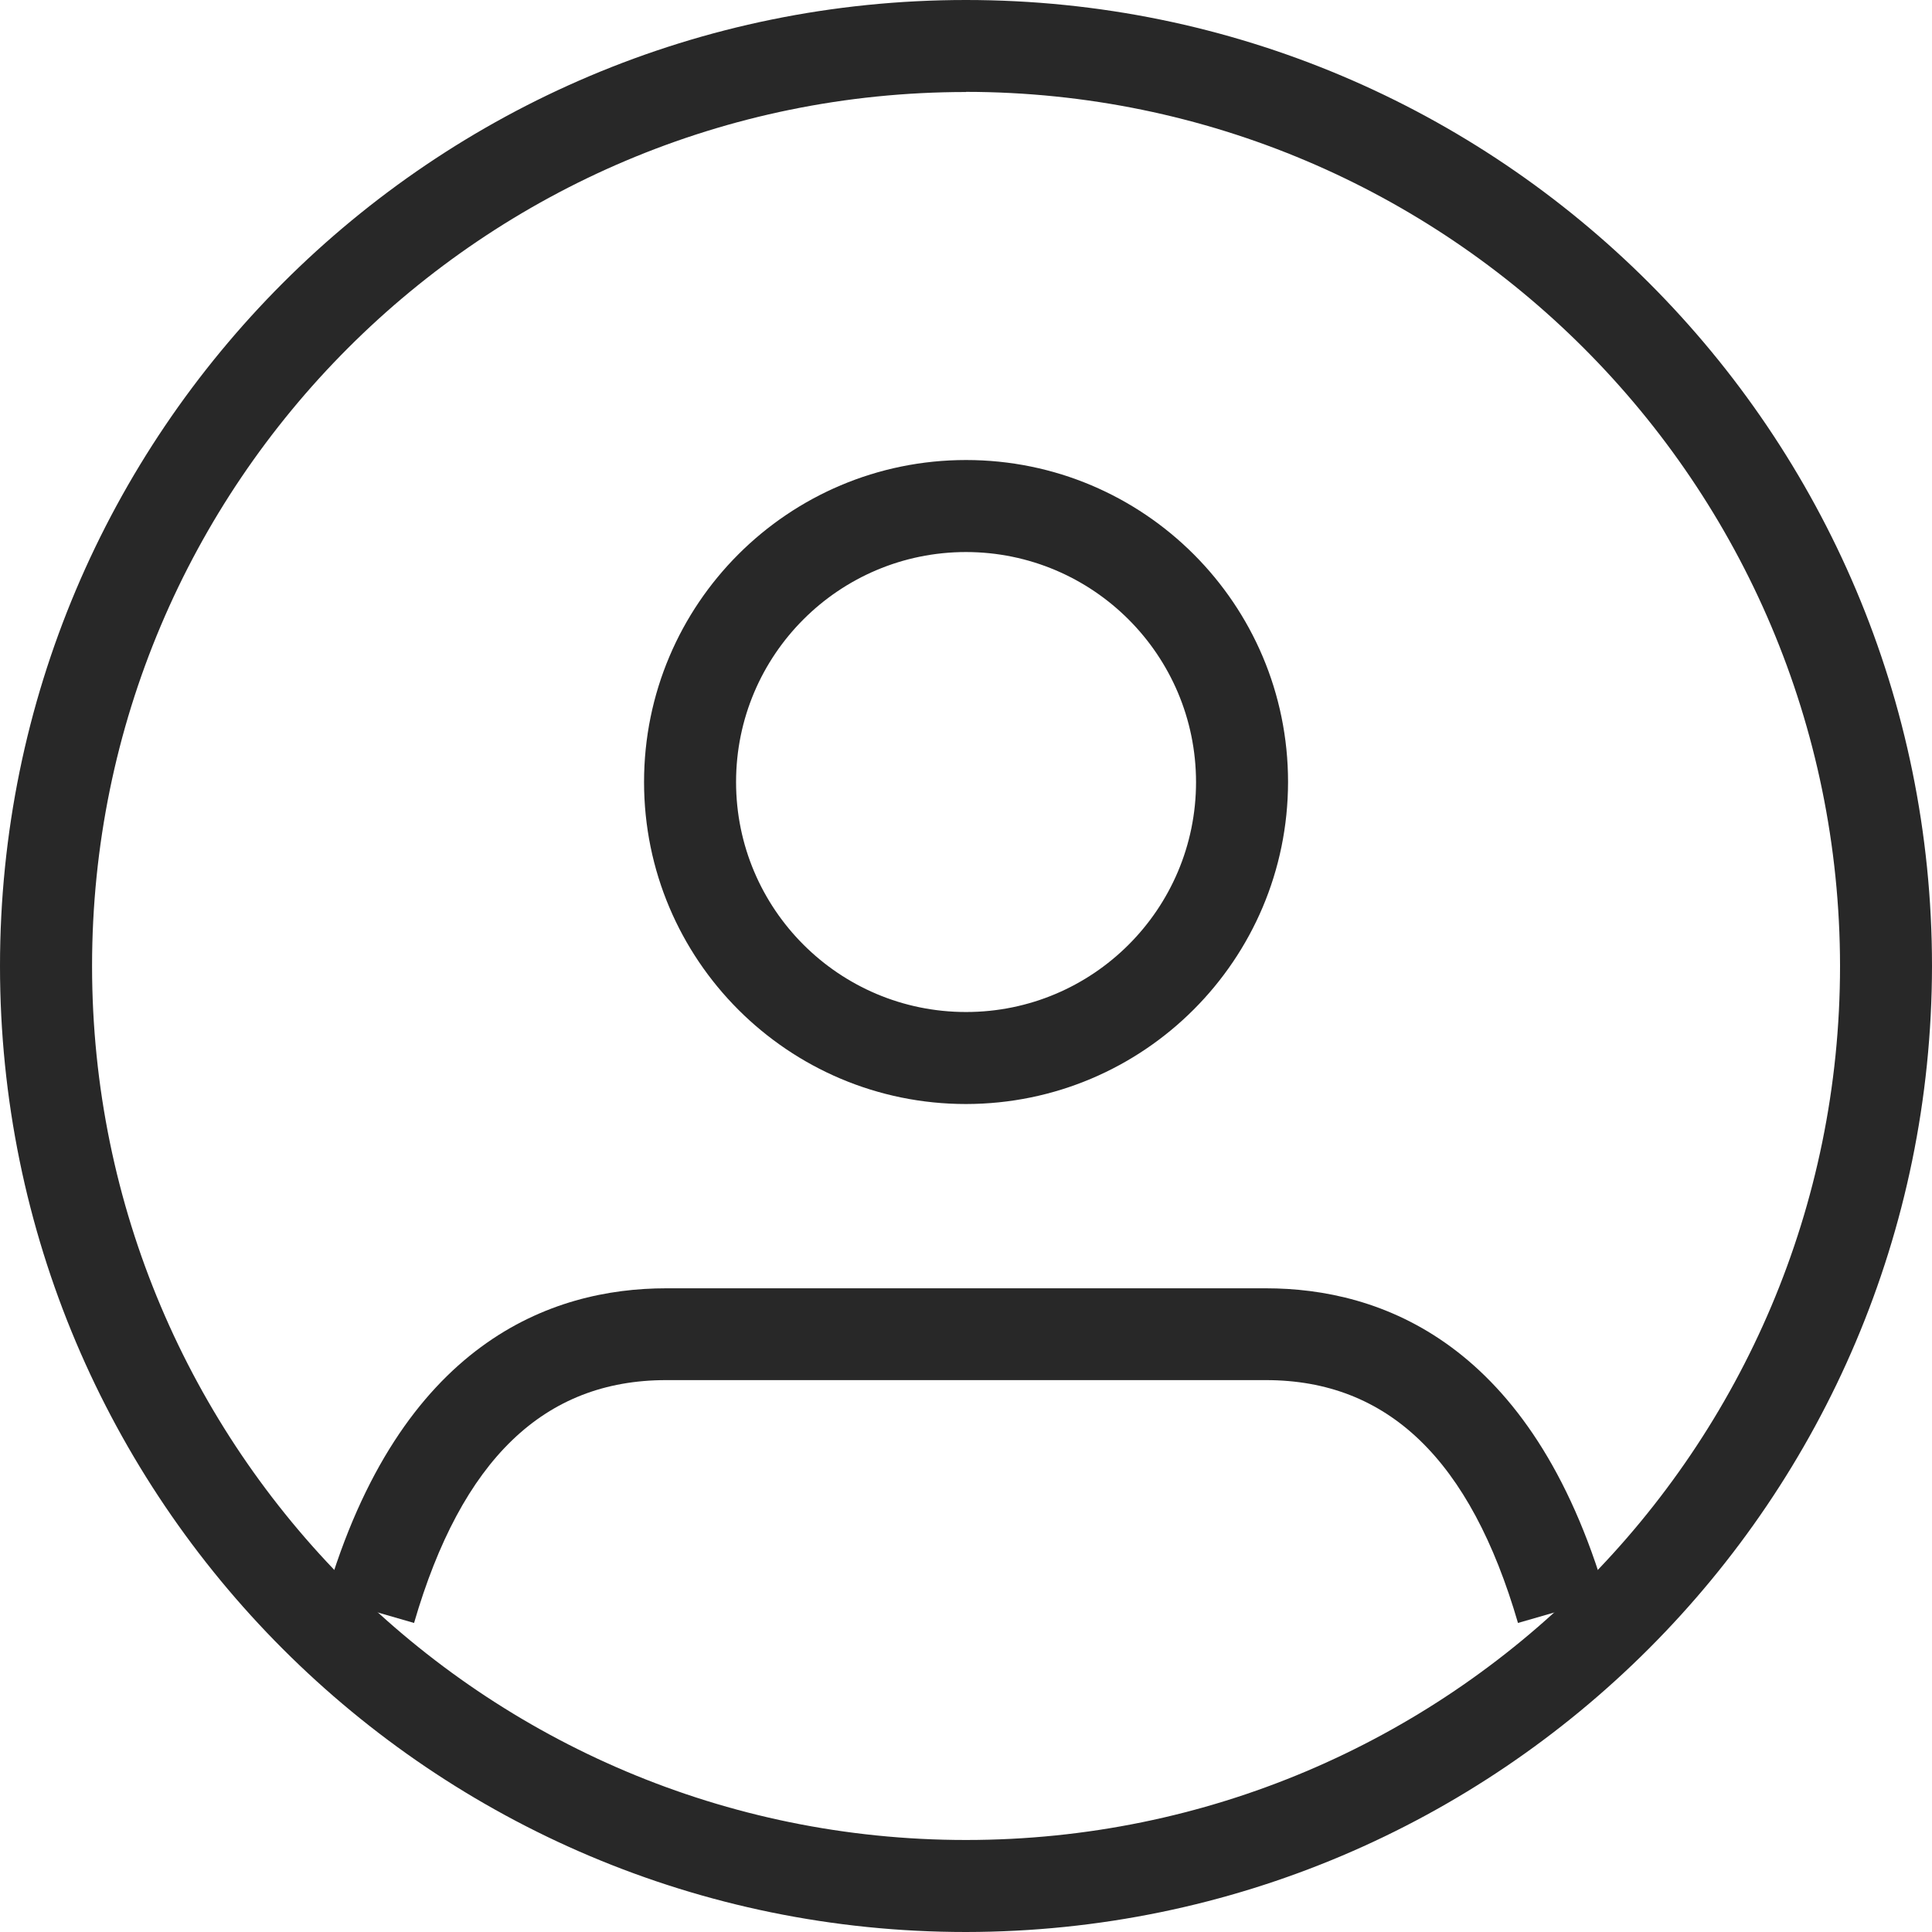
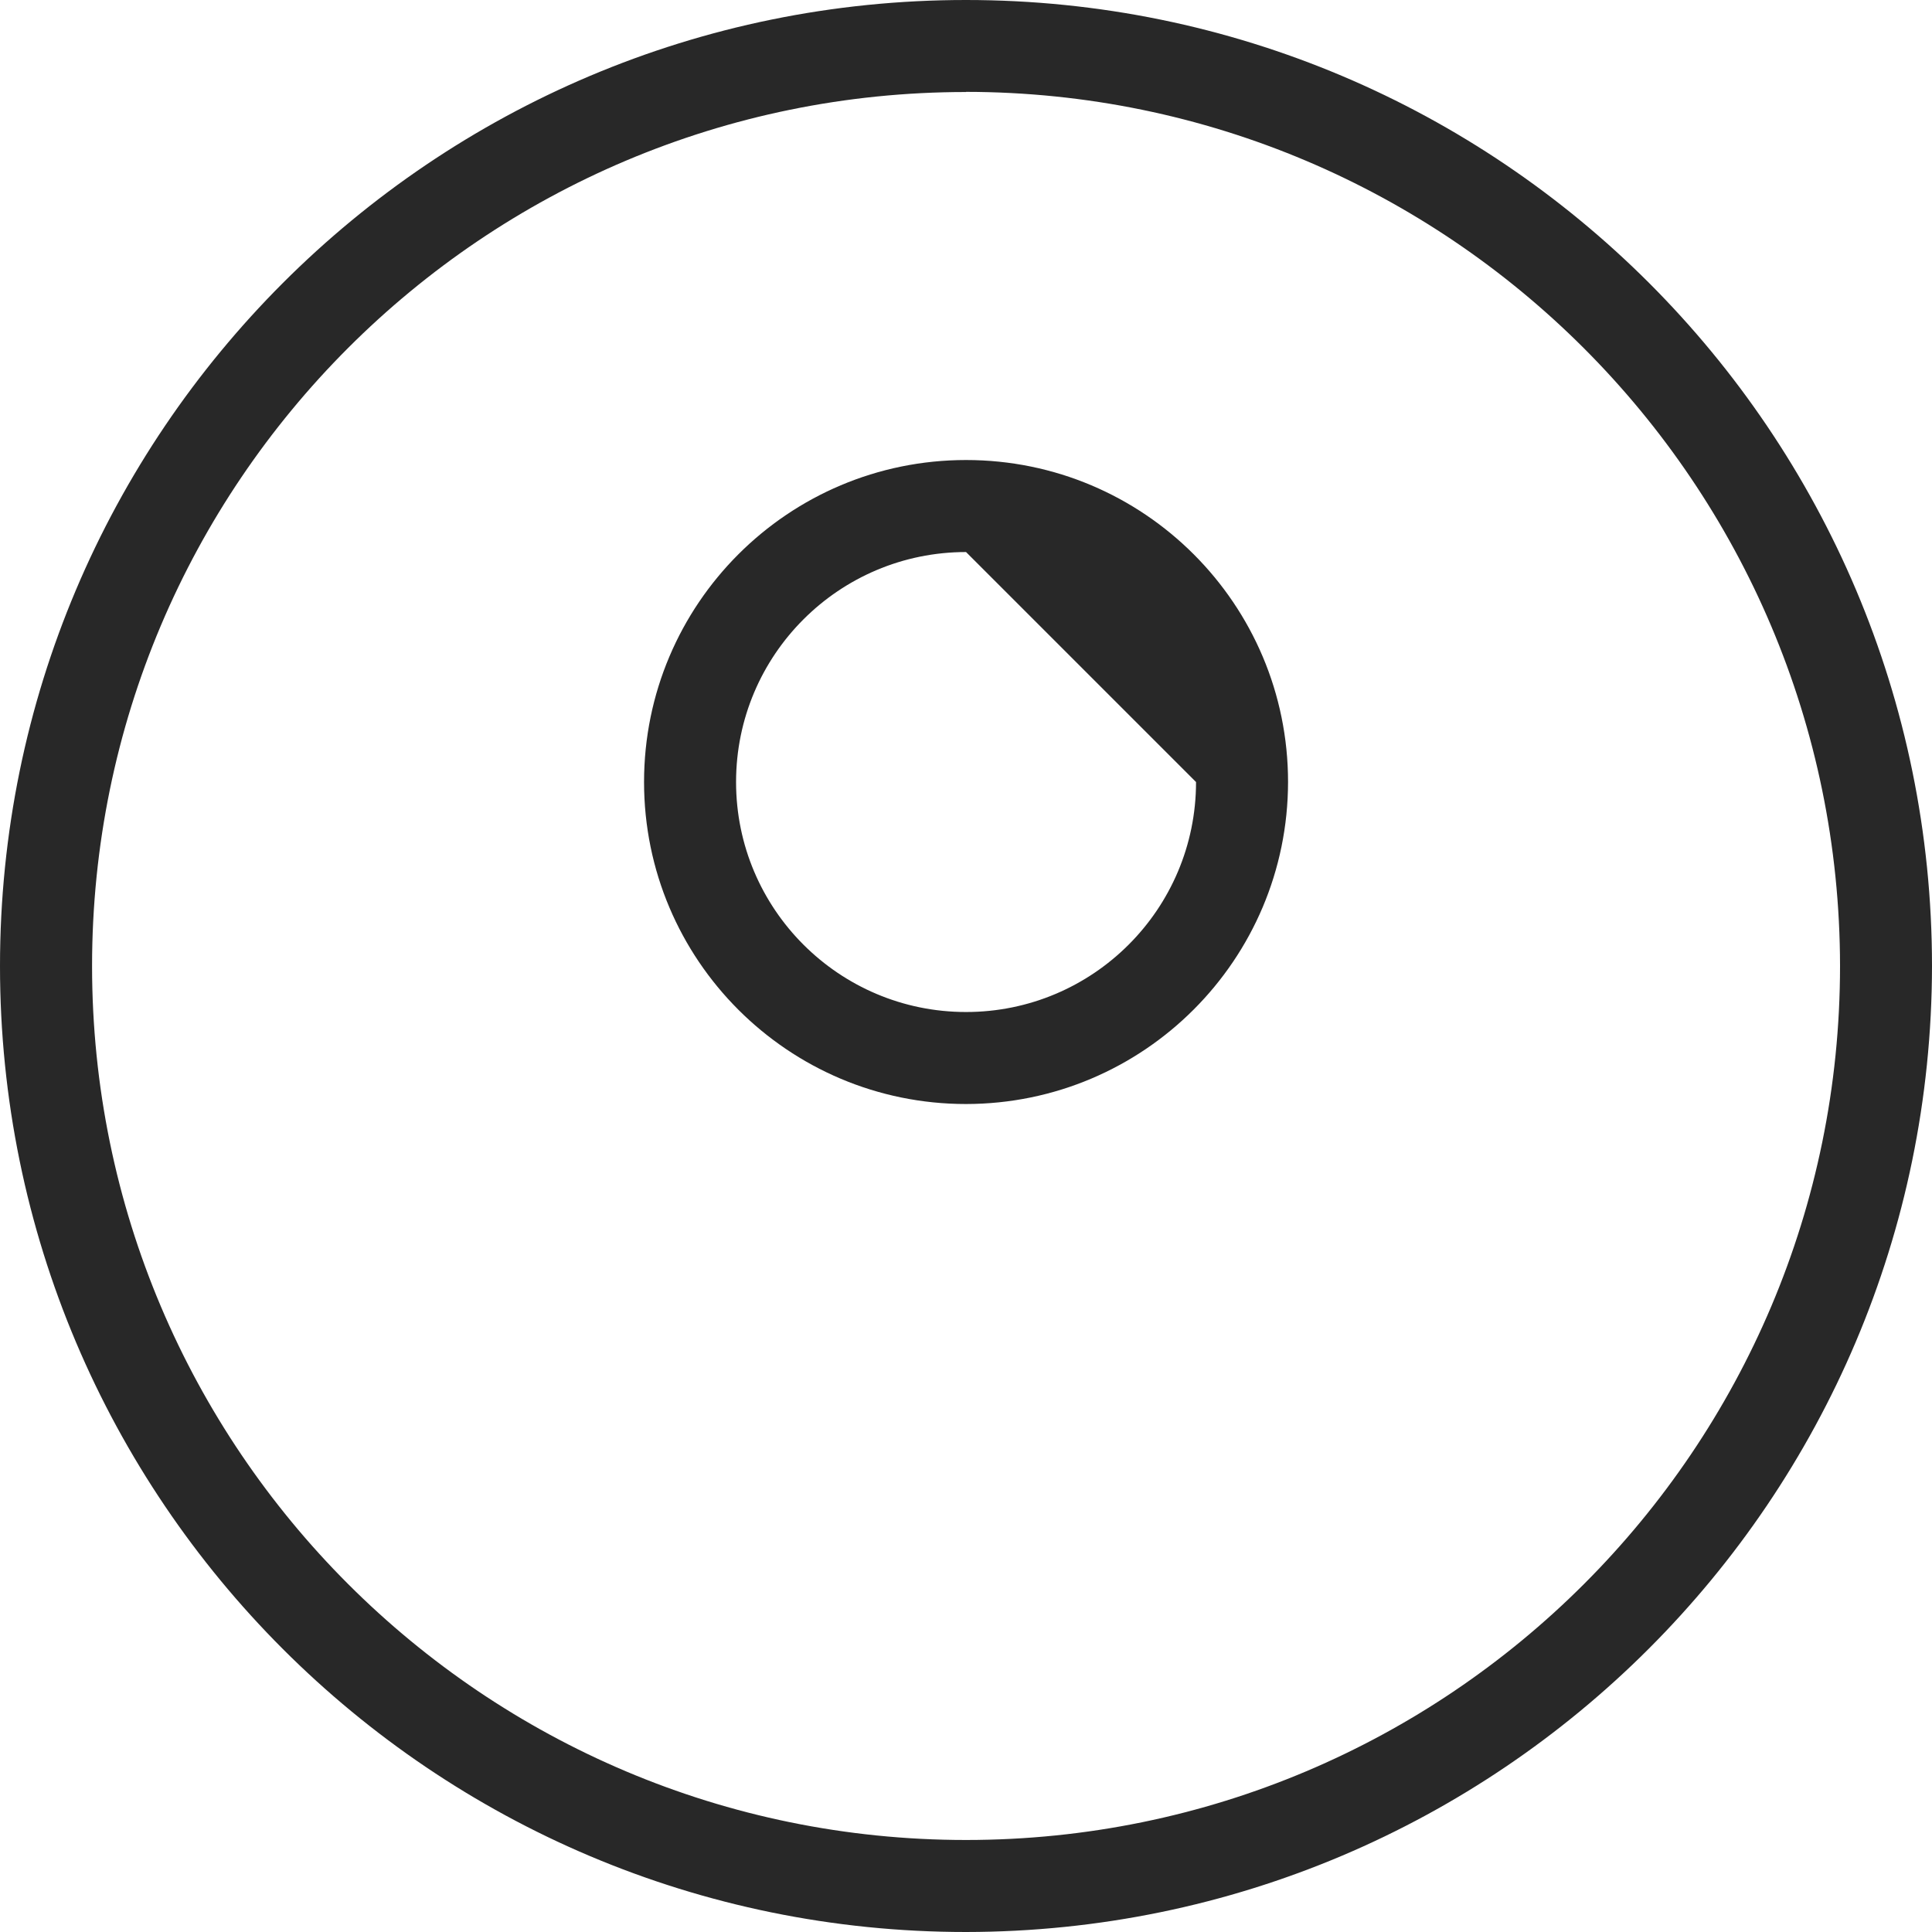
<svg xmlns="http://www.w3.org/2000/svg" id="_レイヤー_2" viewBox="0 0 37.878 37.878">
  <defs>
    <style>.cls-1{fill:#282828;}</style>
  </defs>
  <g id="_01-top">
-     <path id="_パス_771" class="cls-1" d="m29.761,31.819c-.932-3.2-2.549-4.761-4.942-4.761h-11.759c-2.394,0-4.01,1.557-4.942,4.761l-1.732-.5c1.457-5.01,4.434-6.061,6.674-6.061h11.76c2.24,0,5.217,1.052,6.674,6.061l-1.733.5Z" />
-     <path id="_パス_772" class="cls-1" d="m18.94,21.645c-3.487,0-6.313-2.826-6.313-6.313,0-3.487,2.826-6.313,6.313-6.313,3.487,0,6.313,2.826,6.313,6.313h0c-.004,3.485-2.828,6.309-6.313,6.313m0-10.822c-2.49,0-4.509,2.019-4.509,4.509s2.019,4.509,4.509,4.509,4.509-2.019,4.509-4.509h0c-.003-2.489-2.02-4.506-4.509-4.509" />
+     <path id="_パス_772" class="cls-1" d="m18.94,21.645c-3.487,0-6.313-2.826-6.313-6.313,0-3.487,2.826-6.313,6.313-6.313,3.487,0,6.313,2.826,6.313,6.313h0c-.004,3.485-2.828,6.309-6.313,6.313m0-10.822c-2.49,0-4.509,2.019-4.509,4.509s2.019,4.509,4.509,4.509,4.509-2.019,4.509-4.509h0" />
    <path id="_パス_773" class="cls-1" d="m18.94,37.878C8.48,37.879,0,29.4,0,18.94,0,8.48,8.478,0,18.938,0c10.46,0,18.939,8.478,18.94,18.938v.002c-.012,10.454-8.484,18.926-18.938,18.938m0-36.074C9.477,1.804,1.805,9.476,1.805,18.939s7.672,17.135,17.135,17.135,17.134-7.671,17.135-17.134c-.008-9.461-7.674-17.129-17.135-17.139" />
  </g>
</svg>